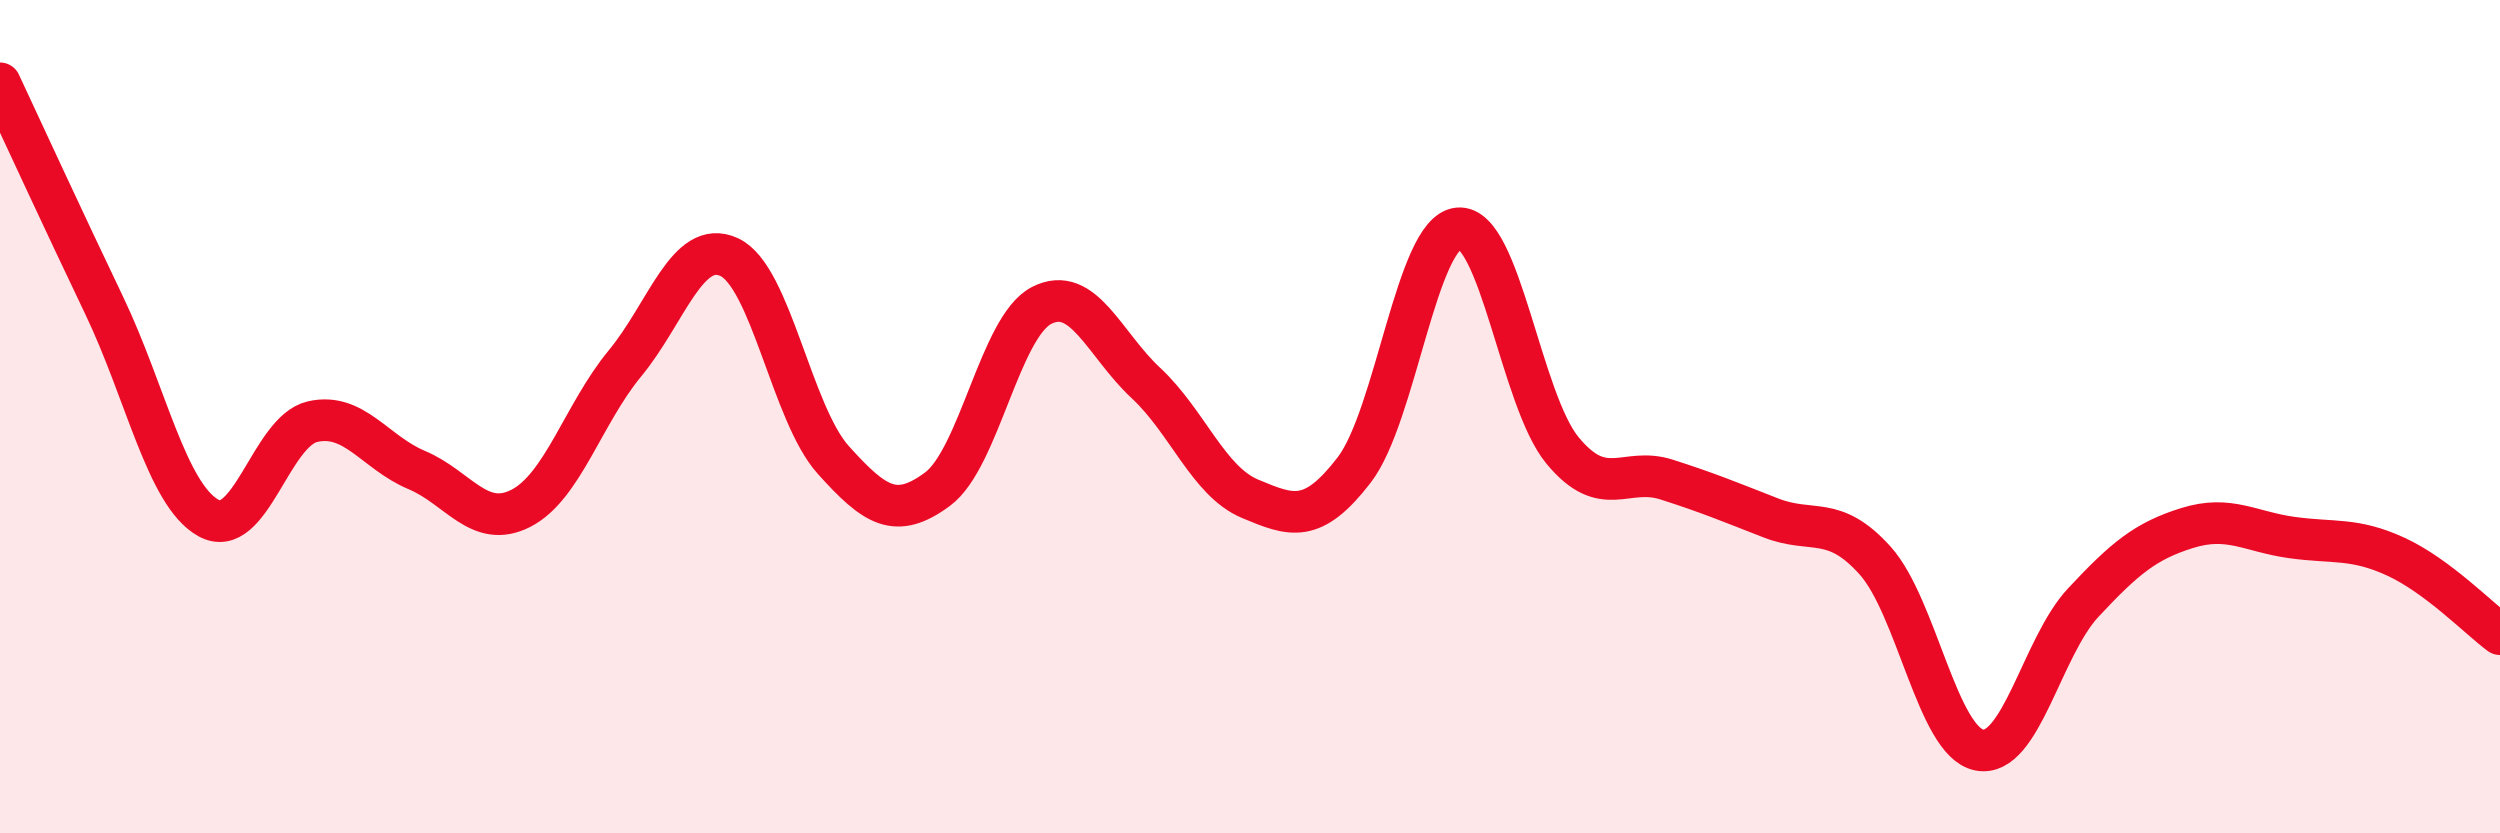
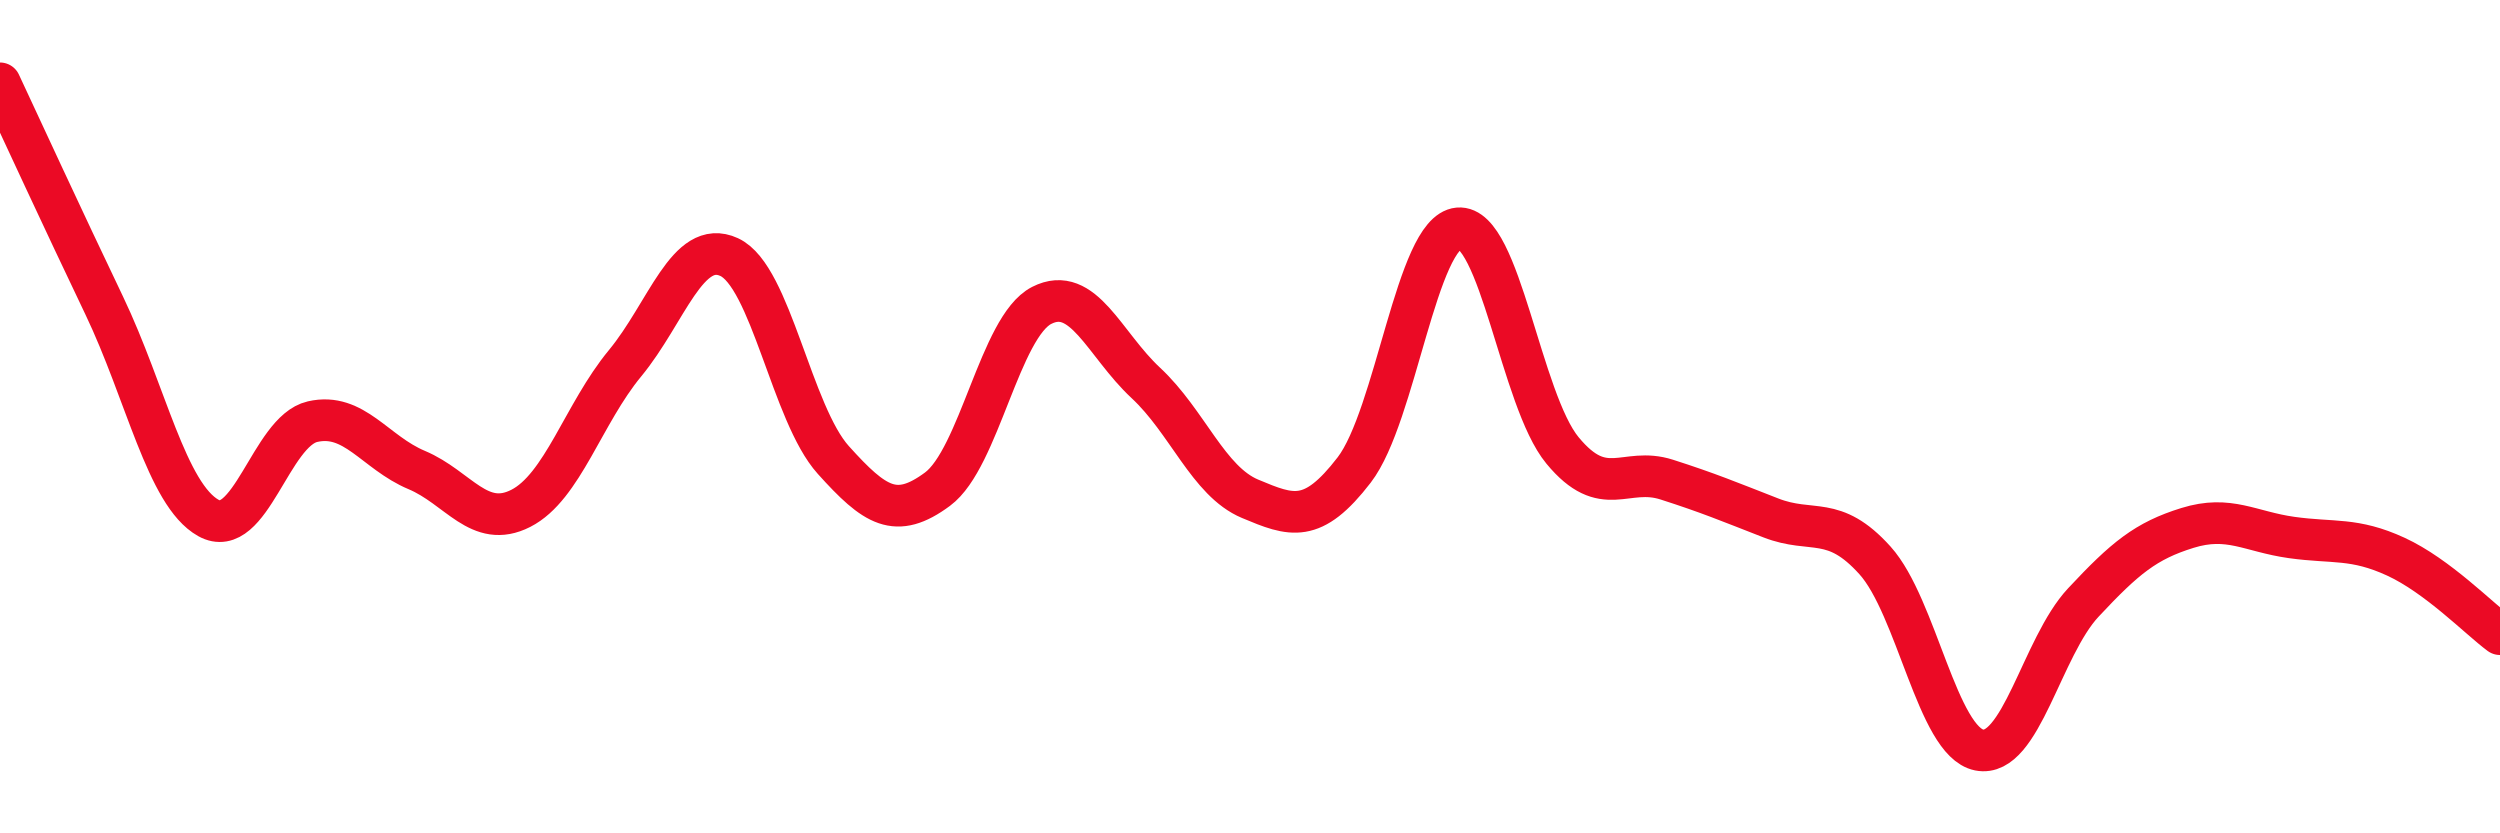
<svg xmlns="http://www.w3.org/2000/svg" width="60" height="20" viewBox="0 0 60 20">
-   <path d="M 0,2 C 0.5,3.07 1.5,5.24 2.5,7.33 C 3.5,9.42 4,11.87 5,12.43 C 6,12.99 6.5,10.35 7.5,10.12 C 8.5,9.89 9,10.86 10,11.28 C 11,11.7 11.5,12.71 12.5,12.2 C 13.5,11.69 14,9.93 15,8.72 C 16,7.51 16.5,5.71 17.5,6.17 C 18.5,6.63 19,9.93 20,11.04 C 21,12.15 21.5,12.48 22.5,11.74 C 23.5,11 24,7.84 25,7.33 C 26,6.82 26.5,8.26 27.5,9.19 C 28.5,10.12 29,11.55 30,11.97 C 31,12.39 31.5,12.58 32.5,11.28 C 33.5,9.98 34,5.57 35,5.48 C 36,5.39 36.5,9.6 37.5,10.81 C 38.5,12.02 39,11.19 40,11.51 C 41,11.83 41.5,12.04 42.5,12.43 C 43.5,12.82 44,12.34 45,13.45 C 46,14.56 46.5,17.8 47.5,18 C 48.5,18.2 49,15.53 50,14.46 C 51,13.39 51.5,12.98 52.5,12.67 C 53.5,12.36 54,12.76 55,12.9 C 56,13.04 56.5,12.9 57.5,13.36 C 58.5,13.82 59.5,14.85 60,15.22L60 20L0 20Z" fill="#EB0A25" opacity="0.1" stroke-linecap="round" stroke-linejoin="round" />
  <path d="M 0,2 C 0.5,3.07 1.5,5.24 2.5,7.33 C 3.5,9.42 4,11.87 5,12.43 C 6,12.99 6.5,10.35 7.5,10.12 C 8.5,9.89 9,10.86 10,11.28 C 11,11.7 11.5,12.71 12.5,12.2 C 13.5,11.69 14,9.93 15,8.72 C 16,7.51 16.5,5.71 17.5,6.17 C 18.5,6.63 19,9.93 20,11.04 C 21,12.15 21.5,12.48 22.5,11.74 C 23.5,11 24,7.84 25,7.33 C 26,6.82 26.5,8.26 27.5,9.19 C 28.5,10.12 29,11.55 30,11.97 C 31,12.39 31.5,12.58 32.5,11.28 C 33.5,9.98 34,5.57 35,5.48 C 36,5.39 36.5,9.6 37.5,10.81 C 38.5,12.02 39,11.19 40,11.51 C 41,11.83 41.5,12.04 42.5,12.43 C 43.5,12.82 44,12.34 45,13.45 C 46,14.56 46.5,17.8 47.5,18 C 48.5,18.2 49,15.53 50,14.46 C 51,13.39 51.5,12.98 52.5,12.67 C 53.5,12.36 54,12.76 55,12.9 C 56,13.04 56.5,12.9 57.5,13.36 C 58.5,13.82 59.5,14.85 60,15.22" stroke="#EB0A25" stroke-width="1" fill="none" stroke-linecap="round" stroke-linejoin="round" />
</svg>